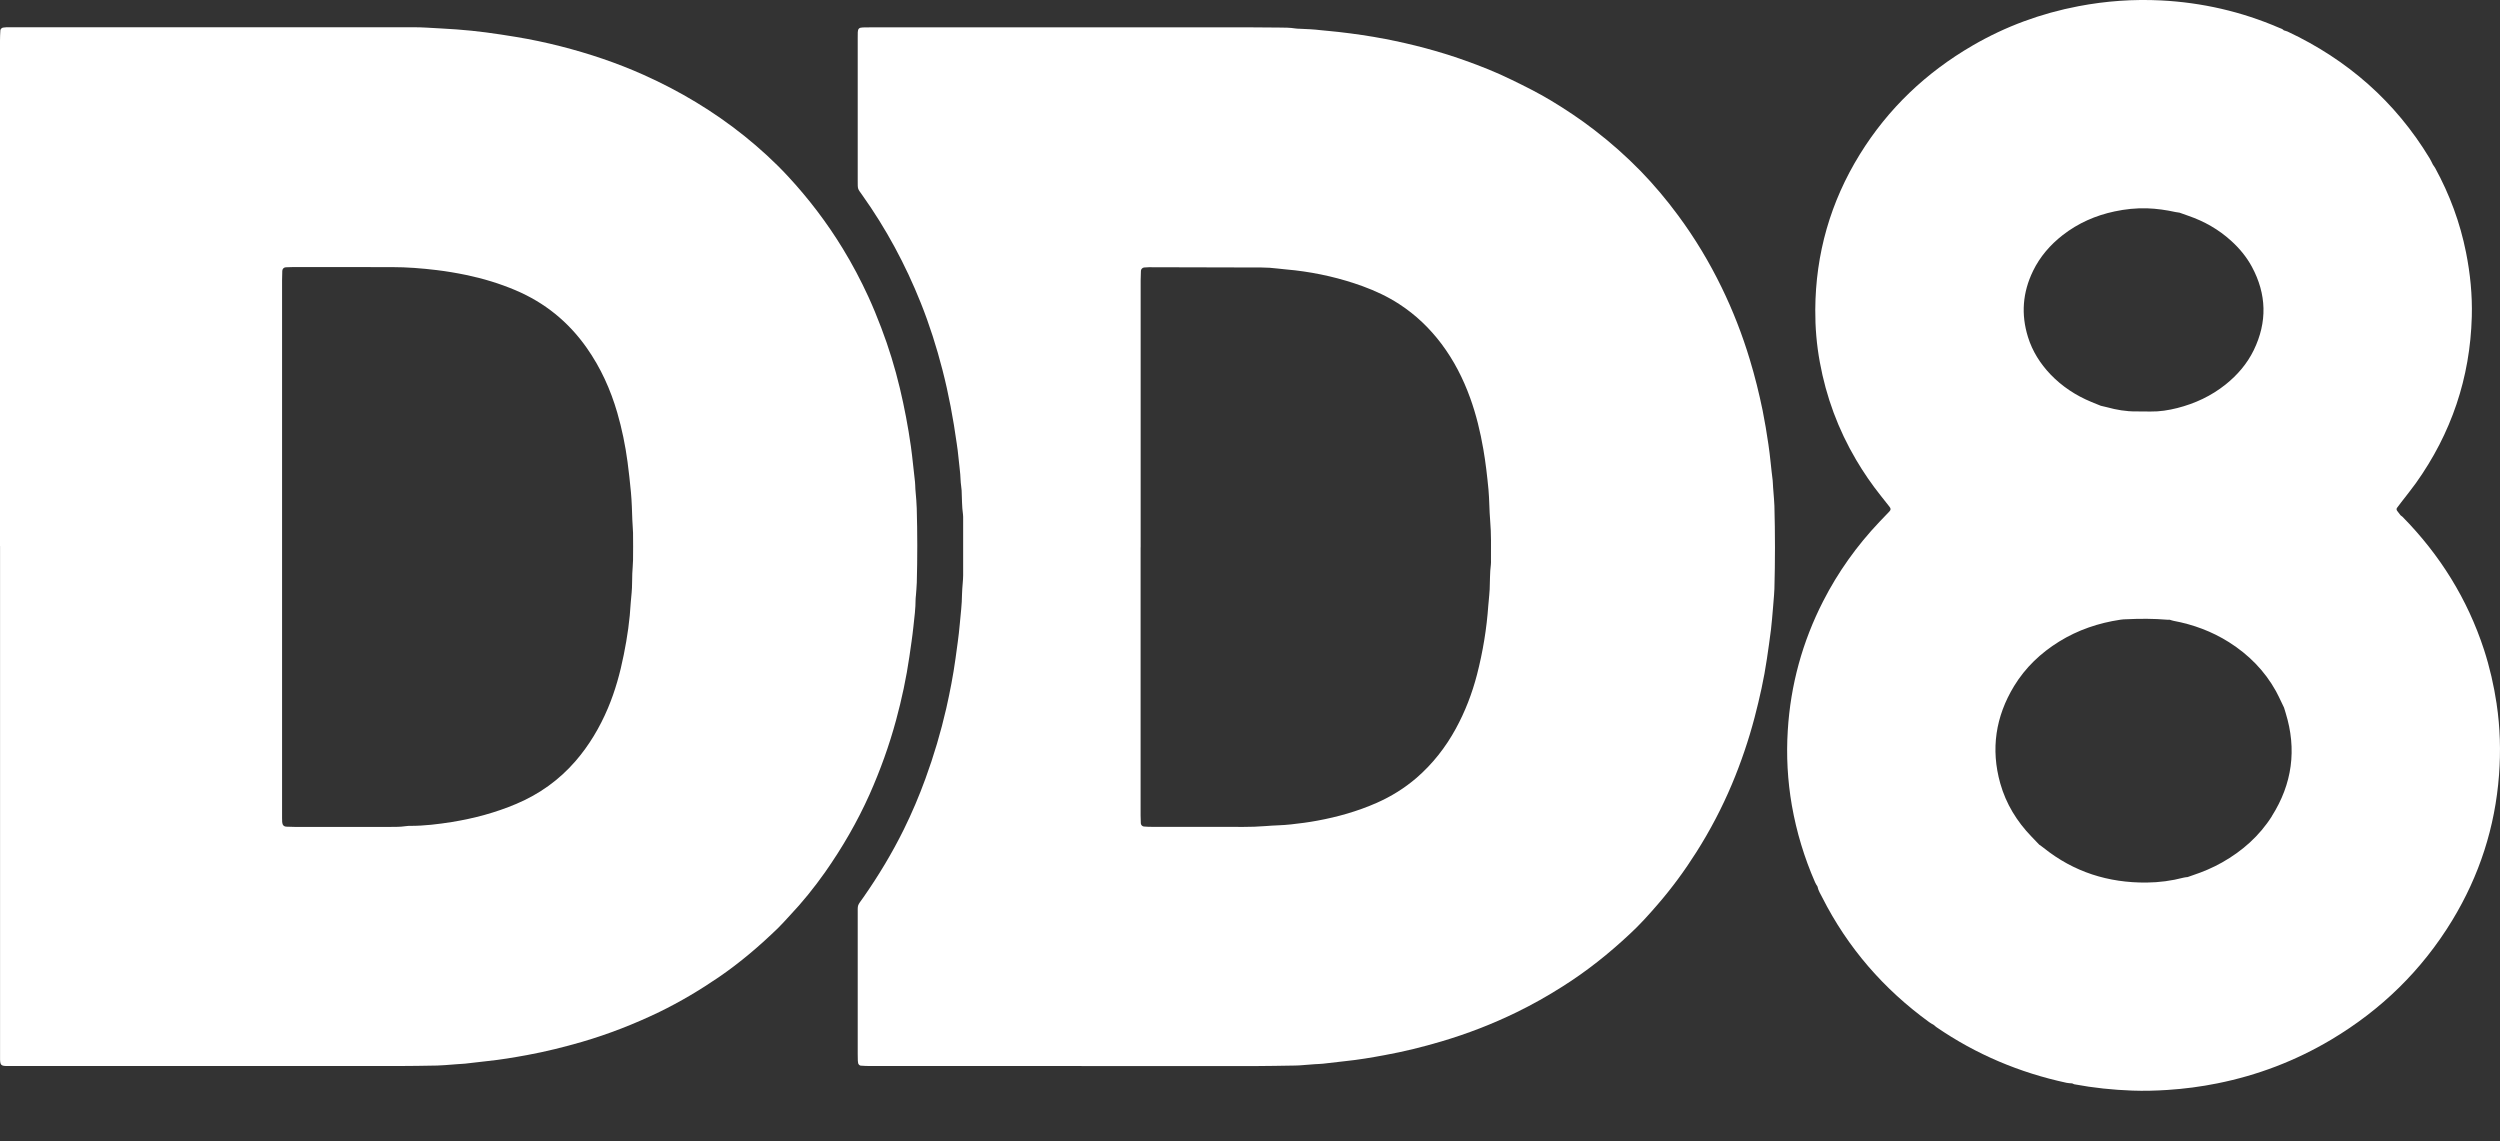
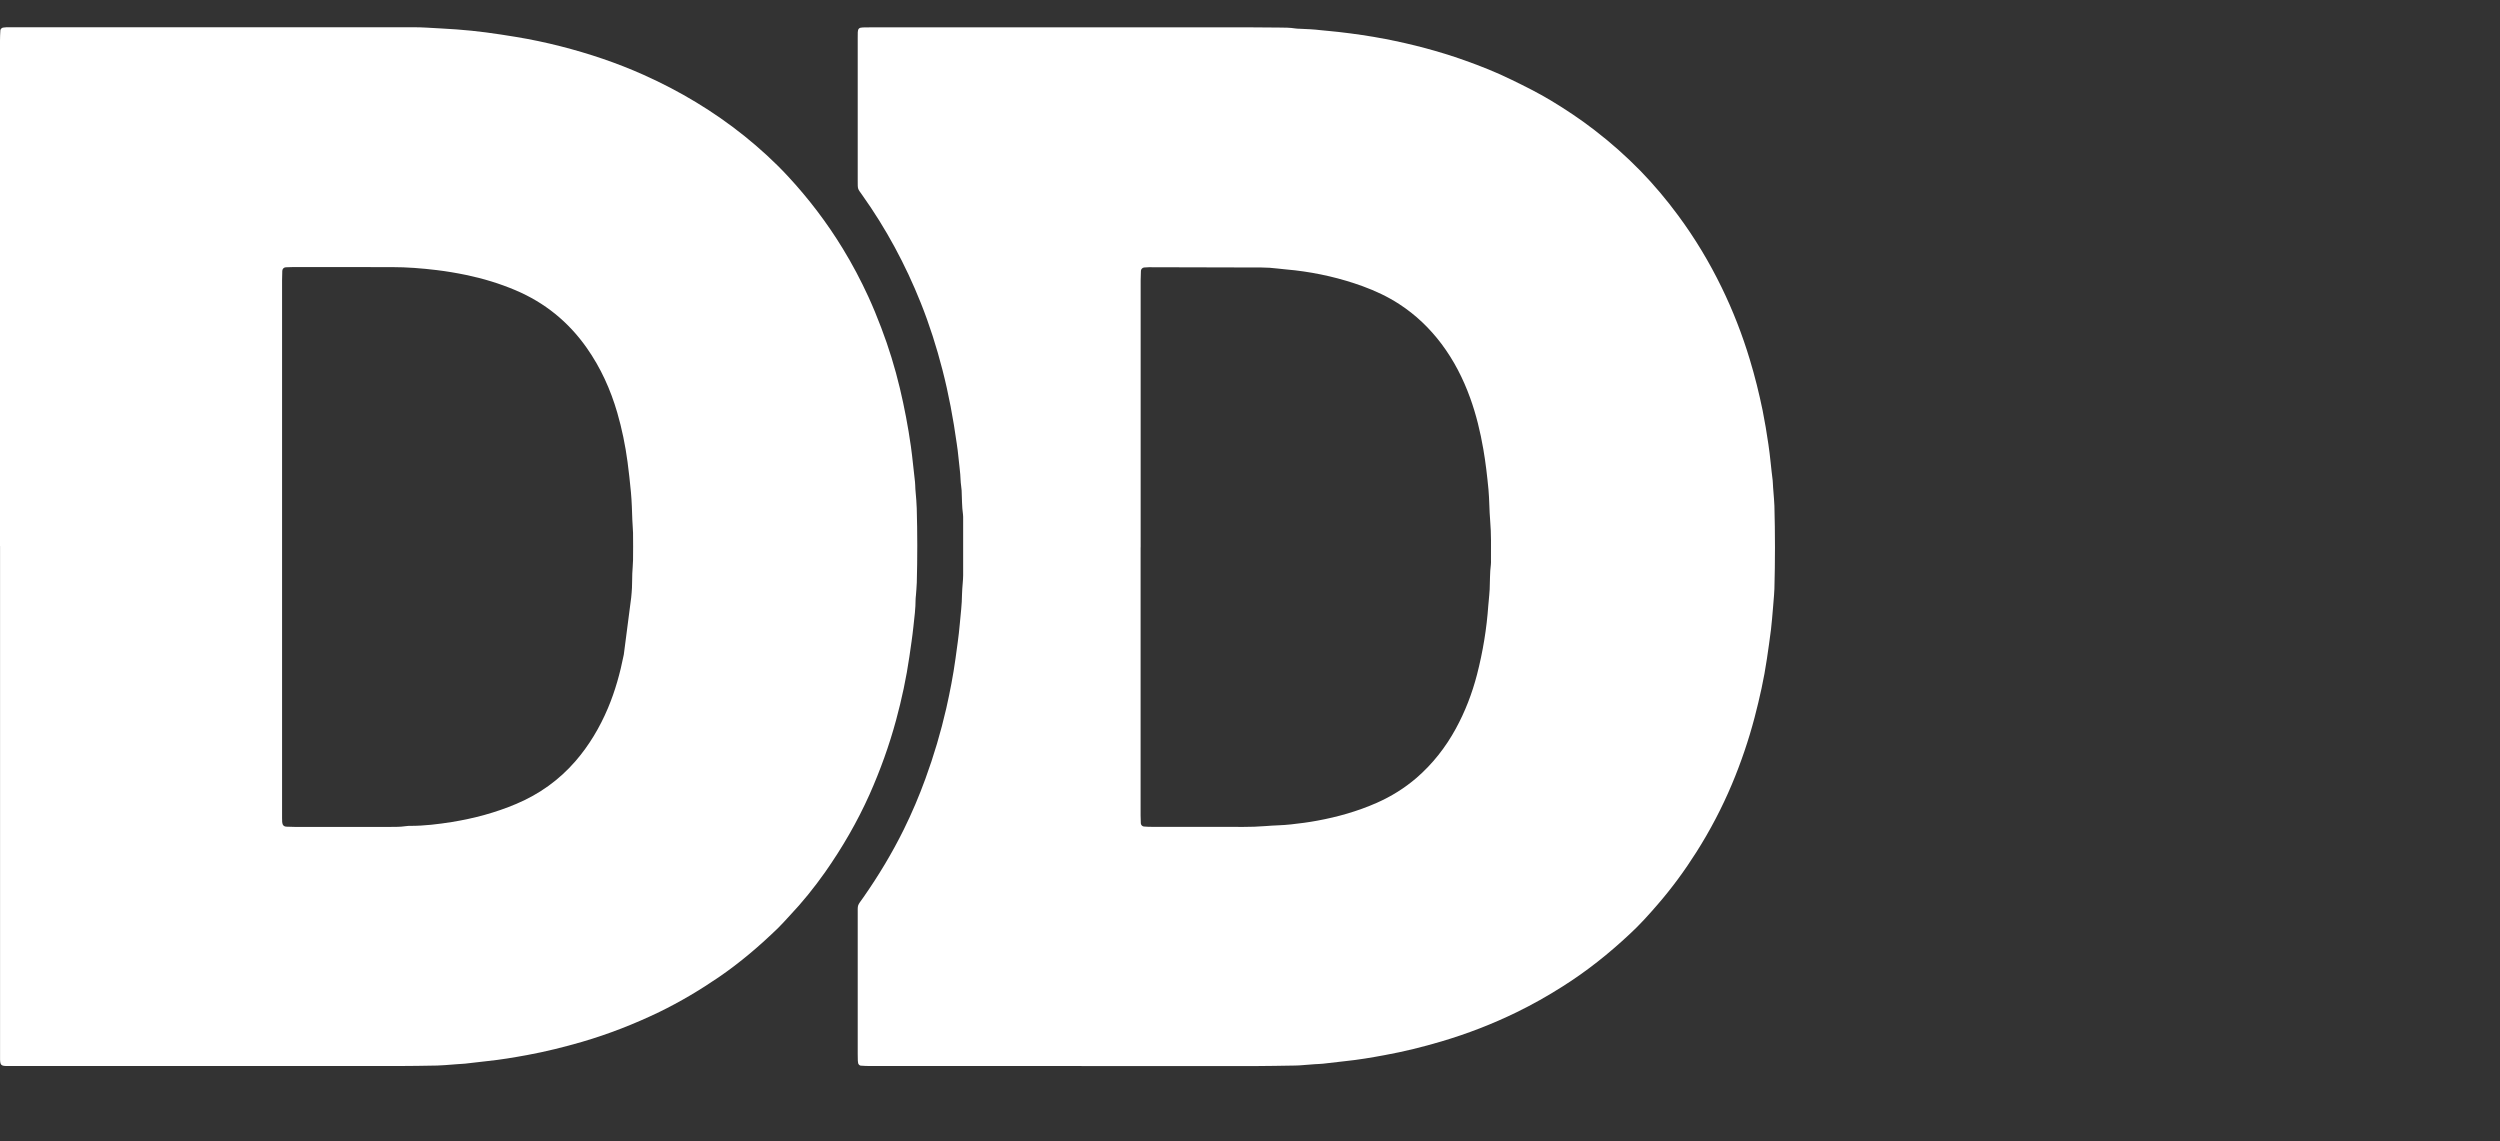
<svg xmlns="http://www.w3.org/2000/svg" fill="none" height="100%" overflow="visible" preserveAspectRatio="none" style="display: block;" viewBox="0 0 46 21" width="100%">
  <rect x="0" y="0" width="46" height="21" fill="#333333" stroke="none" />
  <g id="LOGO_CLARO">
-     <path d="M-1.52588e-05 10.049C-1.52588e-05 6.949 -1.52588e-05 3.848 -1.52588e-05 0.748C-1.52588e-05 0.684 0.003 0.62 0.007 0.557C0.008 0.535 0.033 0.512 0.055 0.508C0.074 0.506 0.094 0.503 0.113 0.502C0.158 0.501 0.202 0.502 0.246 0.502C0.874 0.502 1.502 0.502 2.13 0.502C3.887 0.502 5.643 0.502 7.399 0.502C7.546 0.502 7.694 0.499 7.841 0.508C8.027 0.52 8.214 0.527 8.399 0.541C8.58 0.554 8.76 0.573 8.94 0.596C9.125 0.62 9.309 0.649 9.492 0.679C9.768 0.724 10.041 0.782 10.313 0.851C10.837 0.985 11.348 1.156 11.842 1.377C12.508 1.675 13.129 2.047 13.699 2.504C13.982 2.732 14.25 2.976 14.497 3.242C14.879 3.654 15.217 4.098 15.509 4.577C15.683 4.862 15.839 5.157 15.978 5.46C16.064 5.648 16.142 5.838 16.215 6.031C16.353 6.393 16.467 6.764 16.557 7.141C16.641 7.494 16.709 7.851 16.76 8.211C16.791 8.429 16.809 8.649 16.836 8.868C16.841 8.911 16.84 8.956 16.843 9C16.848 9.068 16.855 9.137 16.86 9.205C16.863 9.254 16.867 9.303 16.868 9.352C16.881 9.809 16.881 10.265 16.869 10.721C16.867 10.8 16.858 10.877 16.853 10.955C16.851 10.979 16.847 11.004 16.847 11.028C16.847 11.196 16.825 11.361 16.807 11.527C16.788 11.712 16.759 11.896 16.733 12.08C16.676 12.474 16.593 12.862 16.489 13.246C16.362 13.716 16.198 14.171 16 14.617C15.775 15.12 15.5 15.594 15.184 16.045C14.983 16.33 14.765 16.601 14.524 16.855C14.457 16.926 14.393 17.001 14.323 17.069C13.981 17.402 13.62 17.71 13.226 17.98C12.877 18.218 12.515 18.434 12.135 18.619C11.675 18.841 11.2 19.027 10.71 19.17C10.375 19.267 10.037 19.351 9.694 19.414C9.453 19.458 9.211 19.499 8.967 19.524C8.831 19.538 8.694 19.556 8.558 19.571C8.514 19.576 8.47 19.576 8.426 19.58C8.348 19.586 8.269 19.593 8.192 19.598C8.143 19.601 8.094 19.605 8.044 19.606C7.799 19.61 7.554 19.615 7.309 19.615C4.954 19.616 2.598 19.615 0.244 19.615C0.205 19.615 0.165 19.615 0.126 19.615C0.021 19.613 0.005 19.597 0.001 19.497C-1.39477e-05 19.463 0.001 19.429 0.001 19.395C0.001 19.203 0.001 19.012 0.001 18.821C0.001 15.897 0.001 12.973 0.001 10.05L-1.52588e-05 10.049ZM5.19 10.063C5.19 11.682 5.19 13.3 5.19 14.919C5.19 14.963 5.19 15.008 5.19 15.051C5.19 15.076 5.19 15.101 5.192 15.125C5.196 15.18 5.221 15.209 5.272 15.211C5.321 15.214 5.37 15.215 5.419 15.215C5.974 15.215 6.528 15.215 7.083 15.215C7.215 15.215 7.348 15.22 7.479 15.2C7.503 15.196 7.528 15.196 7.552 15.196C7.808 15.196 8.062 15.165 8.314 15.125C8.722 15.059 9.119 14.953 9.501 14.791C9.925 14.612 10.289 14.351 10.589 14.005C10.841 13.714 11.036 13.385 11.186 13.03C11.32 12.713 11.411 12.381 11.478 12.044C11.542 11.727 11.589 11.406 11.606 11.083C11.607 11.053 11.612 11.024 11.614 10.995C11.619 10.937 11.626 10.877 11.628 10.819C11.632 10.731 11.631 10.643 11.634 10.555C11.638 10.471 11.646 10.388 11.648 10.305C11.65 10.138 11.65 9.971 11.648 9.805C11.646 9.726 11.638 9.648 11.635 9.57C11.629 9.399 11.625 9.227 11.609 9.056C11.591 8.87 11.572 8.685 11.547 8.501C11.506 8.194 11.444 7.892 11.358 7.594C11.234 7.167 11.053 6.767 10.796 6.401C10.46 5.923 10.025 5.569 9.487 5.341C9.192 5.216 8.888 5.124 8.575 5.059C8.397 5.022 8.218 4.992 8.038 4.97C7.765 4.937 7.491 4.915 7.217 4.915C6.873 4.915 6.53 4.914 6.186 4.914C5.921 4.914 5.657 4.914 5.392 4.914C5.347 4.914 5.304 4.915 5.259 4.918C5.222 4.92 5.196 4.946 5.194 4.984C5.191 5.043 5.19 5.102 5.19 5.161C5.19 6.795 5.19 8.428 5.19 10.062L5.19 10.063Z" fill="white" id="Vector" />
+     <path d="M-1.52588e-05 10.049C-1.52588e-05 6.949 -1.52588e-05 3.848 -1.52588e-05 0.748C-1.52588e-05 0.684 0.003 0.62 0.007 0.557C0.008 0.535 0.033 0.512 0.055 0.508C0.074 0.506 0.094 0.503 0.113 0.502C0.158 0.501 0.202 0.502 0.246 0.502C0.874 0.502 1.502 0.502 2.13 0.502C3.887 0.502 5.643 0.502 7.399 0.502C7.546 0.502 7.694 0.499 7.841 0.508C8.027 0.52 8.214 0.527 8.399 0.541C8.58 0.554 8.76 0.573 8.94 0.596C9.125 0.62 9.309 0.649 9.492 0.679C9.768 0.724 10.041 0.782 10.313 0.851C10.837 0.985 11.348 1.156 11.842 1.377C12.508 1.675 13.129 2.047 13.699 2.504C13.982 2.732 14.25 2.976 14.497 3.242C14.879 3.654 15.217 4.098 15.509 4.577C15.683 4.862 15.839 5.157 15.978 5.46C16.064 5.648 16.142 5.838 16.215 6.031C16.353 6.393 16.467 6.764 16.557 7.141C16.641 7.494 16.709 7.851 16.76 8.211C16.791 8.429 16.809 8.649 16.836 8.868C16.841 8.911 16.84 8.956 16.843 9C16.848 9.068 16.855 9.137 16.86 9.205C16.863 9.254 16.867 9.303 16.868 9.352C16.881 9.809 16.881 10.265 16.869 10.721C16.867 10.8 16.858 10.877 16.853 10.955C16.851 10.979 16.847 11.004 16.847 11.028C16.847 11.196 16.825 11.361 16.807 11.527C16.788 11.712 16.759 11.896 16.733 12.08C16.676 12.474 16.593 12.862 16.489 13.246C16.362 13.716 16.198 14.171 16 14.617C15.775 15.12 15.5 15.594 15.184 16.045C14.983 16.33 14.765 16.601 14.524 16.855C14.457 16.926 14.393 17.001 14.323 17.069C13.981 17.402 13.62 17.71 13.226 17.98C12.877 18.218 12.515 18.434 12.135 18.619C11.675 18.841 11.2 19.027 10.71 19.17C10.375 19.267 10.037 19.351 9.694 19.414C9.453 19.458 9.211 19.499 8.967 19.524C8.831 19.538 8.694 19.556 8.558 19.571C8.514 19.576 8.47 19.576 8.426 19.58C8.348 19.586 8.269 19.593 8.192 19.598C8.143 19.601 8.094 19.605 8.044 19.606C7.799 19.61 7.554 19.615 7.309 19.615C4.954 19.616 2.598 19.615 0.244 19.615C0.205 19.615 0.165 19.615 0.126 19.615C0.021 19.613 0.005 19.597 0.001 19.497C-1.39477e-05 19.463 0.001 19.429 0.001 19.395C0.001 19.203 0.001 19.012 0.001 18.821C0.001 15.897 0.001 12.973 0.001 10.05L-1.52588e-05 10.049ZM5.19 10.063C5.19 11.682 5.19 13.3 5.19 14.919C5.19 14.963 5.19 15.008 5.19 15.051C5.19 15.076 5.19 15.101 5.192 15.125C5.196 15.18 5.221 15.209 5.272 15.211C5.321 15.214 5.37 15.215 5.419 15.215C5.974 15.215 6.528 15.215 7.083 15.215C7.215 15.215 7.348 15.22 7.479 15.2C7.503 15.196 7.528 15.196 7.552 15.196C7.808 15.196 8.062 15.165 8.314 15.125C8.722 15.059 9.119 14.953 9.501 14.791C9.925 14.612 10.289 14.351 10.589 14.005C10.841 13.714 11.036 13.385 11.186 13.03C11.32 12.713 11.411 12.381 11.478 12.044C11.607 11.053 11.612 11.024 11.614 10.995C11.619 10.937 11.626 10.877 11.628 10.819C11.632 10.731 11.631 10.643 11.634 10.555C11.638 10.471 11.646 10.388 11.648 10.305C11.65 10.138 11.65 9.971 11.648 9.805C11.646 9.726 11.638 9.648 11.635 9.57C11.629 9.399 11.625 9.227 11.609 9.056C11.591 8.87 11.572 8.685 11.547 8.501C11.506 8.194 11.444 7.892 11.358 7.594C11.234 7.167 11.053 6.767 10.796 6.401C10.46 5.923 10.025 5.569 9.487 5.341C9.192 5.216 8.888 5.124 8.575 5.059C8.397 5.022 8.218 4.992 8.038 4.97C7.765 4.937 7.491 4.915 7.217 4.915C6.873 4.915 6.53 4.914 6.186 4.914C5.921 4.914 5.657 4.914 5.392 4.914C5.347 4.914 5.304 4.915 5.259 4.918C5.222 4.92 5.196 4.946 5.194 4.984C5.191 5.043 5.19 5.102 5.19 5.161C5.19 6.795 5.19 8.428 5.19 10.062L5.19 10.063Z" fill="white" id="Vector" />
    <path d="M19.899 19.615C18.604 19.615 17.308 19.615 16.013 19.615C15.955 19.615 15.896 19.612 15.837 19.608C15.815 19.606 15.792 19.582 15.789 19.559C15.787 19.544 15.784 19.53 15.784 19.515C15.782 19.476 15.782 19.437 15.782 19.398C15.782 18.544 15.782 17.691 15.782 16.837C15.782 16.631 15.77 16.677 15.886 16.512C16.164 16.114 16.415 15.698 16.63 15.262C16.78 14.958 16.912 14.647 17.028 14.328C17.183 13.904 17.311 13.472 17.412 13.031C17.48 12.729 17.539 12.426 17.581 12.12C17.609 11.911 17.641 11.702 17.659 11.493C17.675 11.307 17.7 11.122 17.701 10.936C17.701 10.867 17.71 10.799 17.714 10.73C17.718 10.681 17.722 10.632 17.722 10.583C17.723 10.239 17.722 9.896 17.722 9.553C17.722 9.523 17.723 9.494 17.719 9.465C17.698 9.318 17.701 9.171 17.694 9.024C17.69 8.961 17.677 8.898 17.675 8.834C17.671 8.692 17.647 8.551 17.635 8.41C17.628 8.326 17.616 8.244 17.604 8.161C17.54 7.704 17.456 7.251 17.341 6.805C17.233 6.386 17.103 5.975 16.942 5.573C16.661 4.869 16.304 4.205 15.863 3.586C15.779 3.468 15.782 3.487 15.782 3.329C15.782 2.451 15.782 1.573 15.782 0.695C15.782 0.66 15.782 0.626 15.783 0.592C15.786 0.528 15.808 0.507 15.876 0.505C15.929 0.503 15.984 0.503 16.037 0.503C18.353 0.503 20.669 0.503 22.986 0.503C23.167 0.503 23.349 0.505 23.53 0.507C23.633 0.507 23.736 0.508 23.838 0.524C23.863 0.528 23.887 0.528 23.912 0.529C24.044 0.534 24.176 0.54 24.308 0.556C24.414 0.568 24.522 0.575 24.63 0.588C24.918 0.621 25.204 0.662 25.488 0.717C25.984 0.813 26.473 0.941 26.95 1.111C27.246 1.216 27.538 1.332 27.82 1.471C28.063 1.589 28.304 1.71 28.536 1.849C28.813 2.016 29.083 2.196 29.339 2.394C29.639 2.625 29.921 2.874 30.186 3.146C30.436 3.403 30.666 3.677 30.879 3.966C31.186 4.381 31.451 4.822 31.677 5.286C31.886 5.715 32.058 6.157 32.196 6.614C32.29 6.924 32.368 7.238 32.433 7.556C32.474 7.762 32.509 7.971 32.539 8.179C32.572 8.397 32.588 8.618 32.617 8.837C32.622 8.88 32.621 8.924 32.625 8.969C32.629 9.037 32.635 9.106 32.641 9.174C32.644 9.218 32.648 9.262 32.649 9.306C32.663 9.817 32.663 10.327 32.649 10.837C32.648 10.876 32.645 10.915 32.642 10.954C32.636 11.032 32.63 11.111 32.623 11.189C32.611 11.32 32.602 11.453 32.586 11.584C32.564 11.764 32.537 11.943 32.511 12.123C32.458 12.488 32.377 12.846 32.284 13.203C32.174 13.621 32.035 14.03 31.868 14.428C31.685 14.863 31.467 15.279 31.214 15.678C30.999 16.018 30.761 16.343 30.497 16.647C30.337 16.833 30.172 17.015 29.992 17.182C29.608 17.542 29.199 17.869 28.753 18.15C28.48 18.324 28.198 18.483 27.907 18.625C27.46 18.843 26.999 19.021 26.523 19.162C26.179 19.264 25.831 19.35 25.479 19.414C25.238 19.459 24.996 19.5 24.752 19.525C24.616 19.539 24.479 19.557 24.343 19.572C24.294 19.577 24.245 19.578 24.196 19.581C24.123 19.586 24.05 19.593 23.976 19.598C23.927 19.602 23.878 19.606 23.829 19.606C23.574 19.61 23.319 19.615 23.064 19.616C22.008 19.617 20.954 19.616 19.899 19.616L19.899 19.615ZM20.987 10.07V13.927C20.987 14.285 20.987 14.643 20.987 15.002C20.987 15.05 20.989 15.1 20.991 15.149C20.993 15.179 21.018 15.206 21.047 15.208C21.096 15.212 21.145 15.214 21.194 15.214C21.616 15.214 22.038 15.216 22.46 15.214C22.735 15.213 23.009 15.223 23.284 15.2C23.44 15.186 23.597 15.187 23.753 15.169C23.914 15.151 24.075 15.131 24.234 15.101C24.611 15.032 24.979 14.928 25.331 14.773C25.598 14.655 25.843 14.503 26.064 14.313C26.36 14.056 26.598 13.753 26.786 13.409C26.959 13.093 27.087 12.759 27.177 12.412C27.285 11.993 27.355 11.568 27.385 11.136C27.387 11.112 27.39 11.087 27.392 11.063C27.398 10.99 27.406 10.917 27.41 10.844C27.417 10.692 27.412 10.54 27.432 10.389C27.436 10.36 27.434 10.329 27.434 10.301C27.434 10.06 27.44 9.821 27.419 9.58C27.403 9.39 27.405 9.198 27.388 9.008C27.364 8.759 27.336 8.51 27.293 8.264C27.238 7.944 27.162 7.63 27.052 7.325C26.923 6.967 26.752 6.632 26.523 6.327C26.306 6.039 26.049 5.792 25.745 5.595C25.534 5.458 25.308 5.352 25.072 5.266C24.669 5.12 24.255 5.024 23.829 4.974C23.721 4.961 23.614 4.955 23.507 4.941C23.409 4.929 23.312 4.922 23.214 4.922C22.522 4.92 21.831 4.918 21.138 4.917C21.109 4.917 21.079 4.92 21.05 4.922C21.022 4.925 20.995 4.951 20.993 4.981C20.99 5.039 20.988 5.098 20.988 5.157C20.988 6.796 20.988 8.434 20.988 10.073L20.987 10.07Z" fill="white" id="Vector_2" />
-     <path d="M45.939 12.956C45.888 12.616 45.812 12.282 45.706 11.955C45.4 11.019 44.894 10.208 44.205 9.508C44.195 9.498 44.182 9.49 44.17 9.481C44.161 9.487 44.151 9.492 44.142 9.498C44.151 9.492 44.161 9.487 44.17 9.481C44.149 9.455 44.129 9.427 44.108 9.4C44.095 9.383 44.093 9.361 44.104 9.346C44.13 9.31 44.157 9.275 44.184 9.24C44.273 9.124 44.367 9.009 44.452 8.89C45.105 7.974 45.45 6.953 45.481 5.829C45.492 5.431 45.453 5.036 45.375 4.645C45.266 4.097 45.074 3.58 44.807 3.091C44.795 3.069 44.779 3.051 44.766 3.03C44.746 2.992 44.728 2.951 44.706 2.914C44.074 1.869 43.194 1.099 42.092 0.581C42.07 0.571 42.045 0.566 42.023 0.559C41.999 0.531 41.964 0.523 41.933 0.51C41.241 0.212 40.518 0.047 39.767 0.008C39.256 -0.018 38.748 0.018 38.245 0.114C37.554 0.246 36.904 0.484 36.297 0.837C35.441 1.334 34.743 1.996 34.222 2.838C33.68 3.715 33.407 4.67 33.401 5.699C33.399 6.023 33.426 6.345 33.485 6.665C33.601 7.302 33.823 7.902 34.152 8.46C34.289 8.693 34.442 8.915 34.61 9.126C34.661 9.191 34.714 9.257 34.765 9.322C34.795 9.359 34.794 9.379 34.764 9.412C34.704 9.476 34.642 9.538 34.581 9.603C34.167 10.04 33.82 10.525 33.546 11.062C33.164 11.809 32.946 12.604 32.895 13.441C32.866 13.902 32.891 14.362 32.97 14.819C33.056 15.309 33.199 15.781 33.398 16.236C33.409 16.263 33.427 16.287 33.442 16.312C33.455 16.385 33.496 16.447 33.529 16.512C33.998 17.439 34.66 18.2 35.499 18.809C35.527 18.829 35.557 18.845 35.586 18.862C35.601 18.875 35.615 18.889 35.631 18.9C36.361 19.401 37.161 19.738 38.026 19.924C38.059 19.932 38.094 19.931 38.128 19.934C38.141 19.939 38.154 19.948 38.168 19.951C38.52 20.017 38.876 20.054 39.235 20.067C39.45 20.075 39.666 20.069 39.882 20.055C40.191 20.035 40.497 19.995 40.799 19.934C41.542 19.785 42.239 19.519 42.89 19.132C43.813 18.583 44.562 17.854 45.121 16.935C45.621 16.112 45.91 15.219 45.982 14.259C46.015 13.823 46.003 13.387 45.938 12.953L45.939 12.956ZM40.107 3.853C40.104 3.869 40.103 3.884 40.103 3.901C40.103 3.885 40.104 3.869 40.107 3.853ZM37.407 4.987C37.536 4.722 37.724 4.505 37.955 4.325C38.239 4.105 38.559 3.964 38.909 3.89C39.106 3.848 39.306 3.827 39.507 3.833C39.684 3.839 39.858 3.864 40.031 3.902C40.054 3.907 40.078 3.909 40.103 3.913C40.158 3.933 40.213 3.953 40.269 3.972C40.559 4.072 40.821 4.221 41.05 4.428C41.204 4.567 41.335 4.725 41.434 4.907C41.707 5.413 41.72 5.926 41.469 6.443C41.347 6.693 41.169 6.9 40.952 7.074C40.688 7.285 40.389 7.425 40.062 7.508C39.9 7.549 39.736 7.575 39.568 7.572C39.48 7.57 39.392 7.57 39.304 7.57C39.121 7.572 38.943 7.541 38.768 7.493C38.731 7.483 38.692 7.474 38.654 7.466C38.625 7.481 38.601 7.5 38.582 7.527C38.579 7.531 38.575 7.535 38.573 7.539C38.575 7.535 38.578 7.531 38.582 7.527C38.6 7.501 38.625 7.481 38.654 7.466C38.595 7.442 38.536 7.419 38.477 7.394C38.193 7.276 37.941 7.11 37.728 6.888C37.54 6.69 37.396 6.463 37.315 6.202C37.185 5.785 37.216 5.38 37.407 4.988L37.407 4.987ZM41.803 15.018C41.573 15.381 41.26 15.658 40.887 15.869C40.715 15.966 40.536 16.042 40.349 16.104C40.317 16.114 40.285 16.126 40.252 16.138C40.228 16.141 40.203 16.142 40.181 16.148C39.957 16.207 39.728 16.237 39.498 16.239C38.794 16.246 38.157 16.045 37.603 15.601C37.577 15.579 37.548 15.561 37.521 15.541C37.474 15.492 37.426 15.442 37.379 15.393C37.109 15.113 36.911 14.79 36.805 14.415C36.627 13.782 36.719 13.184 37.059 12.624C37.267 12.283 37.549 12.015 37.888 11.805C38.234 11.591 38.612 11.463 39.013 11.403C39.052 11.396 39.091 11.395 39.13 11.394C39.38 11.382 39.629 11.382 39.879 11.403C39.893 11.404 39.908 11.403 39.922 11.403C39.925 11.35 39.942 11.302 39.966 11.256C39.942 11.301 39.925 11.35 39.922 11.403C39.946 11.409 39.968 11.419 39.992 11.423C40.356 11.491 40.699 11.618 41.013 11.816C41.375 12.045 41.669 12.341 41.878 12.718C41.916 12.786 41.948 12.858 41.982 12.928C41.997 12.959 42.012 12.989 42.026 13.02C42.074 13.003 42.106 12.97 42.131 12.93C42.105 12.97 42.074 13.003 42.026 13.02C42.037 13.053 42.046 13.086 42.056 13.118C42.264 13.79 42.177 14.425 41.802 15.017L41.803 15.018ZM44.123 9.509C44.123 9.509 44.128 9.506 44.13 9.504C44.128 9.505 44.125 9.507 44.123 9.509Z" fill="white" id="Vector_3" />
  </g>
</svg>